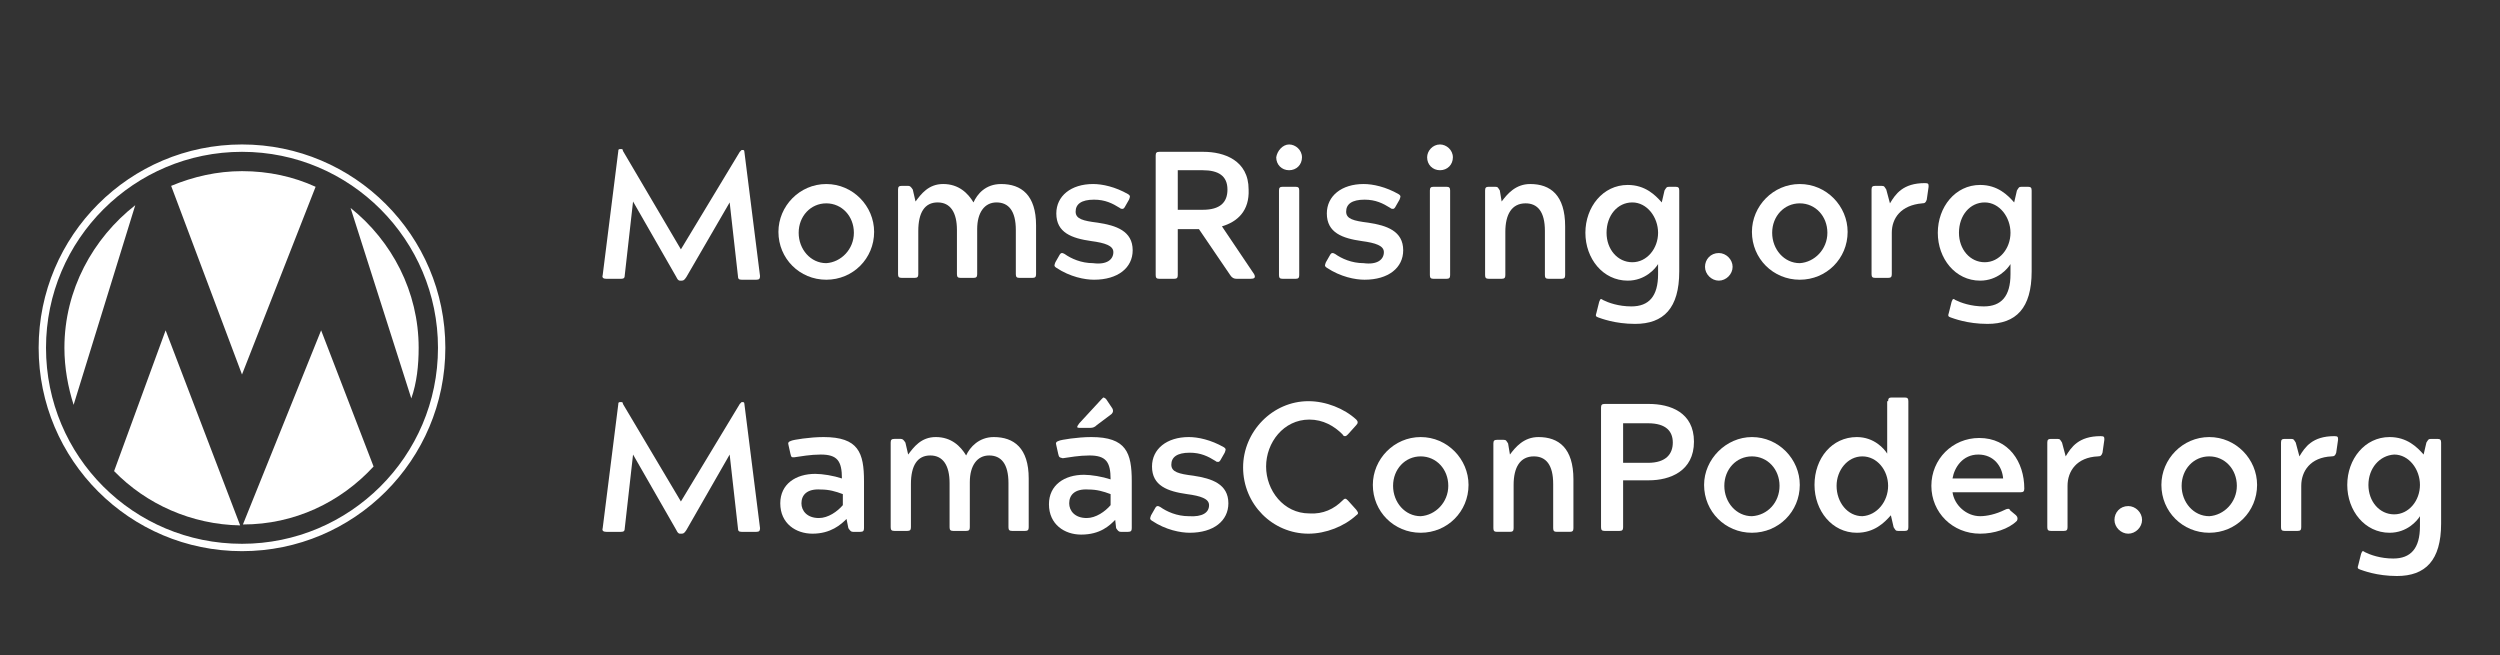
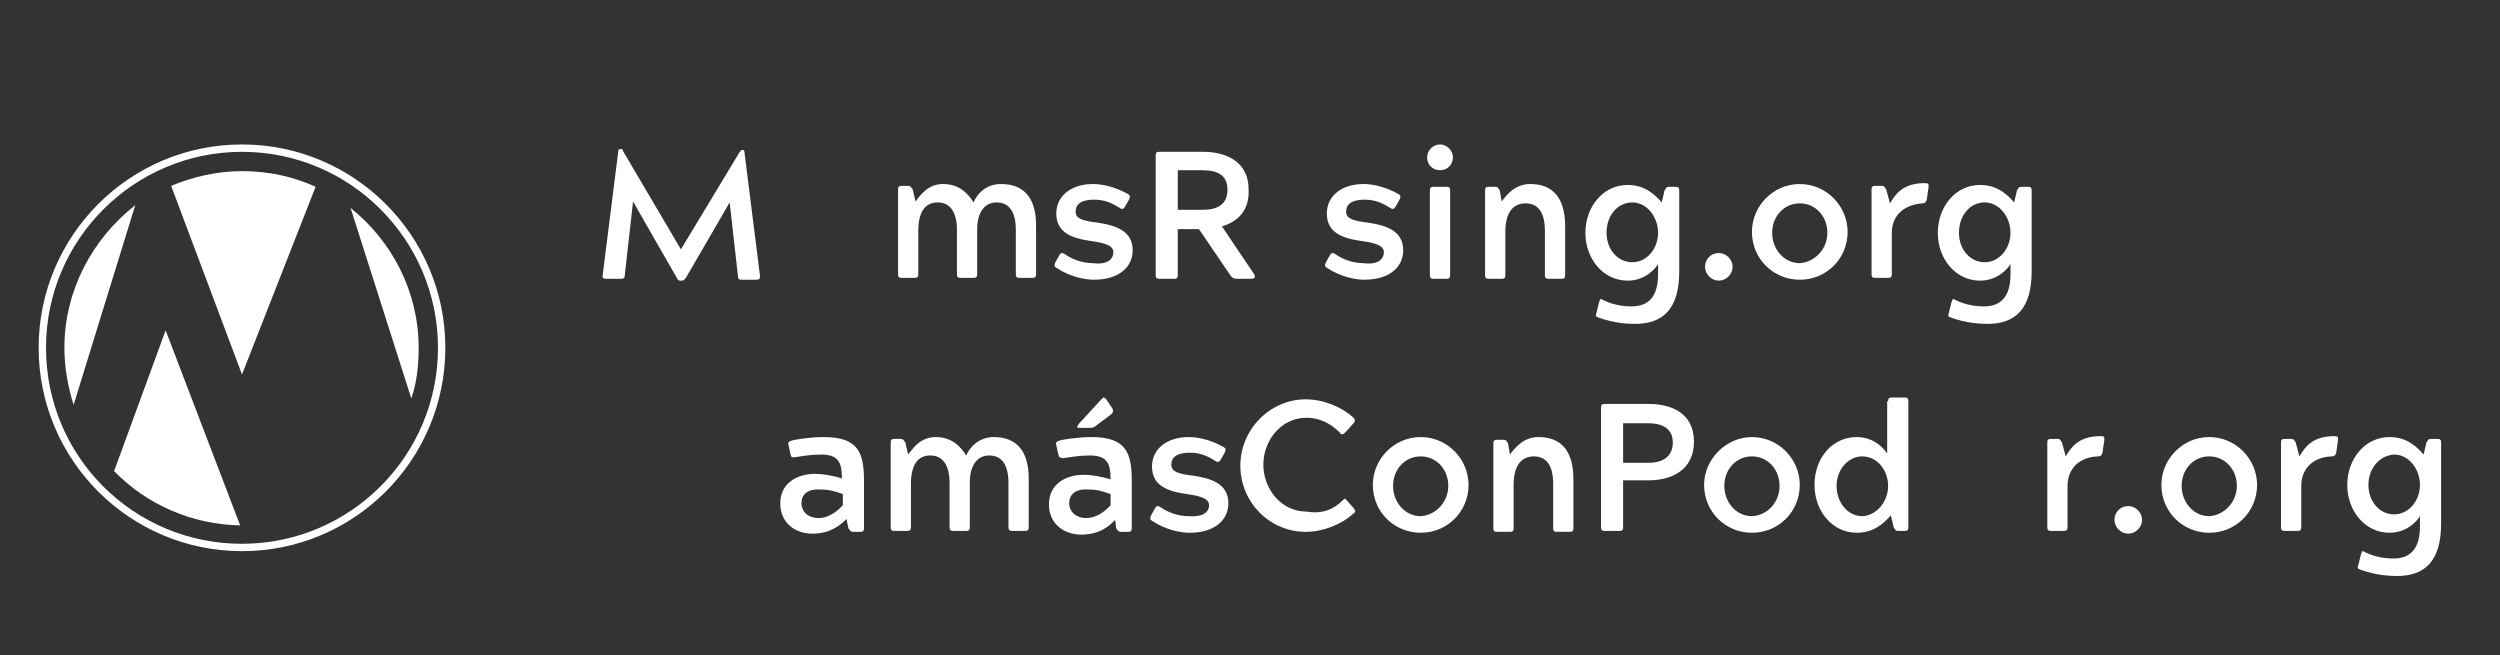
<svg xmlns="http://www.w3.org/2000/svg" version="1.1" id="Layer_1" x="0px" y="0px" viewBox="0 0 271.7 71.2" style="enable-background:new 0 0 271.7 71.2;" xml:space="preserve">
  <rect x="0" y="0" width="271.7" height="71.2" fill="#333333" stroke="none" />
  <style type="text/css">
	.st0{fill:#FFFFFF;}
</style>
  <g>
    <path class="st0" d="M74.6,30.1c-0.2,0.3-0.3,0.4-0.5,0.4h-0.2c-0.2,0-0.3-0.2-0.4-0.4l-4.7-8.2l-0.9,8c0,0.3-0.1,0.4-0.4,0.4h-1.6   c-0.3,0-0.5-0.1-0.4-0.4l1.7-13.5c0-0.1,0-0.2,0.2-0.2h0.1c0.1,0,0.2,0,0.2,0.2L74,27.1l6.4-10.6c0.1-0.1,0.2-0.2,0.2-0.2h0.1   c0.1,0,0.2,0,0.2,0.2l1.7,13.5c0,0.3-0.1,0.4-0.4,0.4h-1.6c-0.3,0-0.4-0.1-0.4-0.4l-0.9-8L74.6,30.1z" />
-     <path class="st0" d="M89.8,20c2.9,0,5.2,2.4,5.2,5.2c0,2.9-2.3,5.2-5.2,5.2c-2.9,0-5.2-2.3-5.2-5.2C84.6,22.4,86.9,20,89.8,20z    M92.8,25.3c0-1.8-1.3-3.2-3-3.2c-1.7,0-3,1.4-3,3.2s1.3,3.3,3,3.3C91.4,28.5,92.8,27.1,92.8,25.3z" />
    <path class="st0" d="M108.8,20c2.2,0,3.8,1.2,3.8,4.5v5.3c0,0.3-0.1,0.4-0.4,0.4h-1.4c-0.3,0-0.4-0.1-0.4-0.4v-4.8   c0-2.1-0.8-3-2.1-3c-1.3,0-2.1,1.1-2.1,2.9v4.9c0,0.3-0.1,0.4-0.4,0.4h-1.4c-0.3,0-0.4-0.1-0.4-0.4v-4.8c0-1.9-0.7-3-2.1-3   c-1.4,0-2.1,1.1-2.1,3.1v4.7c0,0.3-0.1,0.4-0.4,0.4h-1.4c-0.3,0-0.4-0.1-0.4-0.4v-9.2c0-0.3,0.1-0.4,0.4-0.4h0.7   c0.2,0,0.3,0.1,0.5,0.4l0.3,1.3c0.6-0.8,1.4-1.9,3-1.9c1.7,0,2.7,1,3.3,2C106.2,21.1,107.1,20,108.8,20z" />
    <path class="st0" d="M121,27.4c0-0.7-0.9-1-2.4-1.2c-2.1-0.3-3.8-0.9-3.8-3c0-1.9,1.6-3.2,4-3.2c1,0,2.4,0.3,3.8,1.1   c0.3,0.2,0.2,0.3,0.1,0.6l-0.4,0.7c-0.1,0.2-0.2,0.3-0.3,0.3c-0.1,0-0.2,0-0.3-0.1c-0.8-0.5-1.6-0.9-2.8-0.9c-1.4,0-2,0.5-2,1.3   c0,0.8,0.8,1,2.4,1.2c2,0.3,3.8,0.9,3.8,3c0,1.9-1.6,3.2-4.2,3.2c-1,0-2.6-0.3-4.1-1.3c-0.3-0.2-0.2-0.3-0.1-0.6l0.4-0.7   c0.1-0.2,0.2-0.3,0.3-0.3c0.1,0,0.1,0,0.3,0.1c0.7,0.5,1.8,1,3.1,1C120.3,28.8,121,28.2,121,27.4z" />
    <path class="st0" d="M132.8,24.6l3.5,5.2c0.2,0.4,0,0.5-0.4,0.5h-1.5c-0.3,0-0.5-0.1-0.7-0.4l-3.4-5H128v5c0,0.3-0.1,0.4-0.4,0.4   h-1.6c-0.3,0-0.4-0.1-0.4-0.4v-13c0-0.3,0.1-0.4,0.4-0.4h4.8c2.2,0,4.9,0.9,4.9,4.1C135.8,22.9,134.5,24.1,132.8,24.6z M128,22.8   h2.7c1.9,0,2.7-0.8,2.7-2.2c0-1.5-1-2.1-2.7-2.1H128V22.8z" />
-     <path class="st0" d="M140.1,15.7c0.7,0,1.4,0.6,1.4,1.4c0,0.8-0.6,1.4-1.4,1.4c-0.8,0-1.4-0.6-1.4-1.4   C138.8,16.4,139.4,15.7,140.1,15.7z M139,20.7c0-0.3,0.1-0.4,0.4-0.4h1.4c0.3,0,0.4,0.1,0.4,0.4v9.2c0,0.3-0.1,0.4-0.4,0.4h-1.4   c-0.3,0-0.4-0.1-0.4-0.4V20.7z" />
    <path class="st0" d="M150.4,27.4c0-0.7-0.9-1-2.4-1.2c-2.1-0.3-3.8-0.9-3.8-3c0-1.9,1.6-3.2,4-3.2c1,0,2.4,0.3,3.8,1.1   c0.3,0.2,0.2,0.3,0.1,0.6l-0.4,0.7c-0.1,0.2-0.2,0.3-0.3,0.3c-0.1,0-0.2,0-0.3-0.1c-0.8-0.5-1.6-0.9-2.8-0.9c-1.4,0-2,0.5-2,1.3   c0,0.8,0.8,1,2.4,1.2c2,0.3,3.8,0.9,3.8,3c0,1.9-1.6,3.2-4.2,3.2c-1,0-2.6-0.3-4.1-1.3c-0.3-0.2-0.2-0.3-0.1-0.6l0.4-0.7   c0.1-0.2,0.2-0.3,0.3-0.3c0.1,0,0.1,0,0.3,0.1c0.7,0.5,1.8,1,3.1,1C149.7,28.8,150.4,28.2,150.4,27.4z" />
    <path class="st0" d="M156.5,15.7c0.7,0,1.4,0.6,1.4,1.4c0,0.8-0.6,1.4-1.4,1.4c-0.8,0-1.4-0.6-1.4-1.4   C155.1,16.4,155.7,15.7,156.5,15.7z M155.4,20.7c0-0.3,0.1-0.4,0.4-0.4h1.4c0.3,0,0.4,0.1,0.4,0.4v9.2c0,0.3-0.1,0.4-0.4,0.4h-1.4   c-0.3,0-0.4-0.1-0.4-0.4V20.7z" />
    <path class="st0" d="M163.2,21.9c0.6-0.8,1.5-1.9,3.1-1.9c2.2,0,3.8,1.2,3.8,4.6v5.3c0,0.3-0.1,0.4-0.4,0.4h-1.4   c-0.3,0-0.4-0.1-0.4-0.4v-4.8c0-2.1-0.8-3-2.1-3c-1.5,0-2.2,1.2-2.2,3.1v4.7c0,0.3-0.1,0.4-0.4,0.4h-1.4c-0.3,0-0.4-0.1-0.4-0.4   v-9.2c0-0.3,0.1-0.4,0.4-0.4h0.7c0.3,0,0.3,0.1,0.5,0.4L163.2,21.9z" />
    <path class="st0" d="M180.2,28.7c-0.3,0.5-1.4,1.8-3.3,1.8c-2.7,0-4.6-2.4-4.6-5.2c0-2.8,1.9-5.2,4.6-5.2c1.9,0,3,1.1,3.7,1.9   l0.3-1.3c0.2-0.3,0.2-0.4,0.5-0.4h0.7c0.3,0,0.4,0.1,0.4,0.4v8.8c0,4-1.7,5.7-4.8,5.7c-2.2,0-3.7-0.6-4-0.7   c-0.3-0.1-0.3-0.2-0.2-0.5l0.3-1.2c0.1-0.2,0.1-0.3,0.2-0.3c0,0,0.1,0,0.2,0.1c0.6,0.3,1.7,0.7,3.1,0.7c1.9,0,2.9-1.1,2.9-3.5V28.7   z M174.6,25.3c0,1.8,1.2,3.2,2.8,3.2c1.6,0,2.8-1.5,2.8-3.2S179,22,177.4,22C175.8,22,174.6,23.4,174.6,25.3z" />
    <path class="st0" d="M186.8,27.5c0.8,0,1.5,0.7,1.5,1.5c0,0.8-0.7,1.5-1.5,1.5s-1.5-0.7-1.5-1.5C185.3,28.2,185.9,27.5,186.8,27.5z   " />
    <path class="st0" d="M195.6,20c2.9,0,5.2,2.4,5.2,5.2c0,2.9-2.3,5.2-5.2,5.2c-2.9,0-5.2-2.3-5.2-5.2C190.4,22.4,192.7,20,195.6,20z    M198.6,25.3c0-1.8-1.3-3.2-3-3.2c-1.7,0-3,1.4-3,3.2s1.3,3.3,3,3.3C197.2,28.5,198.6,27.1,198.6,25.3z" />
    <path class="st0" d="M205.6,25.3v4.5c0,0.3-0.1,0.4-0.4,0.4h-1.4c-0.3,0-0.4-0.1-0.4-0.4v-9.2c0-0.3,0.1-0.4,0.4-0.4h0.7   c0.3,0,0.3,0.1,0.5,0.4l0.4,1.5c0.6-1,1.4-2.2,3.8-2.2c0.4,0,0.4,0.1,0.4,0.4l-0.2,1.4c-0.1,0.3-0.2,0.4-0.5,0.4   C206.6,22.3,205.6,23.7,205.6,25.3z" />
    <path class="st0" d="M218.5,28.7c-0.3,0.5-1.4,1.8-3.3,1.8c-2.7,0-4.6-2.4-4.6-5.2c0-2.8,1.9-5.2,4.6-5.2c1.9,0,3,1.1,3.7,1.9   l0.3-1.3c0.2-0.3,0.2-0.4,0.5-0.4h0.7c0.3,0,0.4,0.1,0.4,0.4v8.8c0,4-1.7,5.7-4.8,5.7c-2.2,0-3.7-0.6-4-0.7   c-0.3-0.1-0.3-0.2-0.2-0.5l0.3-1.2c0.1-0.2,0.1-0.3,0.2-0.3c0,0,0.1,0,0.2,0.1c0.6,0.3,1.7,0.7,3.1,0.7c1.9,0,2.9-1.1,2.9-3.5V28.7   z M212.9,25.3c0,1.8,1.2,3.2,2.8,3.2s2.8-1.5,2.8-3.2s-1.2-3.3-2.8-3.3S212.9,23.4,212.9,25.3z" />
-     <path class="st0" d="M74.6,57.6c-0.2,0.3-0.3,0.4-0.5,0.4h-0.2c-0.2,0-0.3-0.2-0.4-0.4l-4.7-8.2l-0.9,8c0,0.3-0.1,0.4-0.4,0.4h-1.6   c-0.3,0-0.5-0.1-0.4-0.4l1.7-13.5c0-0.1,0-0.2,0.2-0.2h0.1c0.1,0,0.2,0,0.2,0.2L74,54.5l6.4-10.6c0.1-0.1,0.2-0.2,0.2-0.2h0.1   c0.1,0,0.2,0,0.2,0.2l1.7,13.5c0,0.3-0.1,0.4-0.4,0.4h-1.6c-0.3,0-0.4-0.1-0.4-0.4l-0.9-8L74.6,57.6z" />
    <path class="st0" d="M85.9,49.3l-0.2-0.9c-0.1-0.3,0-0.4,0.3-0.5c0.2-0.1,2-0.4,3.5-0.4c3.8,0,4.4,1.7,4.4,4.8v5.1   c0,0.3-0.1,0.4-0.4,0.4h-0.8c-0.2,0-0.3-0.1-0.5-0.4L92,56.4C91.4,57,90.3,58,88.3,58c-1.8,0-3.5-1.1-3.5-3.3   c0-2.1,1.7-3.2,3.8-3.2c0.8,0,2,0.2,2.9,0.5c0-1.9-0.5-2.6-2.3-2.6c-1.1,0-2.2,0.2-2.9,0.3C86,49.7,86,49.7,85.9,49.3z M87.1,54.7   c0,0.8,0.6,1.6,1.9,1.6c1,0,2-0.7,2.6-1.4v-1.2c-0.8-0.3-1.5-0.5-2.4-0.5C87.7,53.1,87.1,53.8,87.1,54.7z" />
    <path class="st0" d="M108,47.5c2.2,0,3.8,1.2,3.8,4.5v5.3c0,0.3-0.1,0.4-0.4,0.4H110c-0.3,0-0.4-0.1-0.4-0.4v-4.8   c0-2.1-0.8-3-2.1-3c-1.3,0-2.1,1.1-2.1,2.9v4.9c0,0.3-0.1,0.4-0.4,0.4h-1.4c-0.3,0-0.4-0.1-0.4-0.4v-4.8c0-1.9-0.7-3-2.1-3   c-1.4,0-2.1,1.1-2.1,3.1v4.7c0,0.3-0.1,0.4-0.4,0.4h-1.4c-0.3,0-0.4-0.1-0.4-0.4v-9.2c0-0.3,0.1-0.4,0.4-0.4h0.7   c0.2,0,0.3,0.1,0.5,0.4l0.3,1.3c0.6-0.8,1.4-1.9,3-1.9c1.7,0,2.7,1,3.3,2C105.4,48.6,106.4,47.5,108,47.5z" />
    <path class="st0" d="M115,49.3l-0.2-0.9c-0.1-0.3,0-0.4,0.3-0.5c0.2-0.1,2-0.4,3.5-0.4c3.8,0,4.4,1.7,4.4,4.8v5.1   c0,0.3-0.1,0.4-0.4,0.4h-0.8c-0.2,0-0.3-0.1-0.5-0.4l-0.1-0.9c-0.6,0.6-1.6,1.6-3.7,1.6c-1.8,0-3.5-1.1-3.5-3.3   c0-2.1,1.7-3.2,3.8-3.2c0.8,0,2,0.2,2.9,0.5c0-1.9-0.5-2.6-2.3-2.6c-1.1,0-2.2,0.2-2.9,0.3C115.1,49.7,115.1,49.7,115,49.3z    M116.2,54.7c0,0.8,0.6,1.6,1.9,1.6c1,0,2-0.7,2.6-1.4v-1.2c-0.8-0.3-1.5-0.5-2.4-0.5C116.8,53.1,116.2,53.8,116.2,54.7z    M119.2,46.2c-0.2,0.2-0.4,0.3-0.7,0.3h-1.2c-0.3,0-0.3-0.1,0-0.5l2.4-2.6c0.1-0.1,0.2-0.2,0.2-0.2c0.1,0,0.3,0.1,0.4,0.3l0.6,0.9   c0.1,0.2,0.1,0.4-0.1,0.6L119.2,46.2z" />
    <path class="st0" d="M131.4,54.9c0-0.7-0.9-1-2.4-1.2c-2.1-0.3-3.8-0.9-3.8-3c0-1.9,1.6-3.2,4-3.2c1,0,2.4,0.3,3.8,1.1   c0.3,0.2,0.2,0.3,0.1,0.6l-0.4,0.7c-0.1,0.2-0.2,0.3-0.3,0.3c-0.1,0-0.2,0-0.3-0.1c-0.8-0.5-1.6-0.9-2.8-0.9c-1.4,0-2,0.5-2,1.3   c0,0.8,0.8,1,2.4,1.2c2,0.3,3.8,0.9,3.8,3c0,1.9-1.6,3.2-4.2,3.2c-1,0-2.6-0.3-4.1-1.3c-0.3-0.2-0.2-0.3-0.1-0.6l0.4-0.7   c0.1-0.2,0.2-0.3,0.3-0.3c0.1,0,0.1,0,0.3,0.1c0.7,0.5,1.8,1,3.1,1C130.7,56.2,131.4,55.7,131.4,54.9z" />
-     <path class="st0" d="M145.9,54.4c0.1-0.1,0.2-0.2,0.3-0.2c0.1,0,0.2,0.1,0.3,0.2l0.9,1c0.2,0.3,0.3,0.4,0,0.6c-1.3,1.2-3.3,2-5.2,2   c-3.9,0-7.1-3.2-7.1-7.2c0-3.9,3.2-7.2,7.1-7.2c1.9,0,3.9,0.8,5.2,2c0.2,0.2,0.2,0.4,0,0.6l-0.9,1c-0.1,0.1-0.2,0.2-0.3,0.2   c-0.1,0-0.2,0-0.3-0.2c-0.9-0.9-2.1-1.6-3.6-1.6c-2.8,0-4.7,2.5-4.7,5.1c0,2.6,1.9,5.1,4.7,5.1C143.8,55.9,145,55.3,145.9,54.4z" />
+     <path class="st0" d="M145.9,54.4c0.1-0.1,0.2-0.2,0.3-0.2l0.9,1c0.2,0.3,0.3,0.4,0,0.6c-1.3,1.2-3.3,2-5.2,2   c-3.9,0-7.1-3.2-7.1-7.2c0-3.9,3.2-7.2,7.1-7.2c1.9,0,3.9,0.8,5.2,2c0.2,0.2,0.2,0.4,0,0.6l-0.9,1c-0.1,0.1-0.2,0.2-0.3,0.2   c-0.1,0-0.2,0-0.3-0.2c-0.9-0.9-2.1-1.6-3.6-1.6c-2.8,0-4.7,2.5-4.7,5.1c0,2.6,1.9,5.1,4.7,5.1C143.8,55.9,145,55.3,145.9,54.4z" />
    <path class="st0" d="M154.4,47.5c2.9,0,5.2,2.4,5.2,5.2c0,2.9-2.3,5.2-5.2,5.2c-2.9,0-5.2-2.3-5.2-5.2   C149.2,49.9,151.5,47.5,154.4,47.5z M157.4,52.8c0-1.8-1.3-3.2-3-3.2c-1.7,0-3,1.4-3,3.2c0,1.8,1.3,3.3,3,3.3   C156,56,157.4,54.6,157.4,52.8z" />
    <path class="st0" d="M164.1,49.4c0.6-0.8,1.5-1.9,3.1-1.9c2.2,0,3.8,1.2,3.8,4.6v5.3c0,0.3-0.1,0.4-0.4,0.4h-1.4   c-0.3,0-0.4-0.1-0.4-0.4v-4.8c0-2.1-0.8-3-2.1-3c-1.5,0-2.2,1.2-2.2,3.1v4.7c0,0.3-0.1,0.4-0.4,0.4h-1.4c-0.3,0-0.4-0.1-0.4-0.4   v-9.2c0-0.3,0.1-0.4,0.4-0.4h0.7c0.3,0,0.3,0.1,0.5,0.4L164.1,49.4z" />
    <path class="st0" d="M176.4,52.3v5c0,0.3-0.1,0.4-0.4,0.4h-1.6c-0.3,0-0.4-0.1-0.4-0.4v-13c0-0.3,0.1-0.4,0.4-0.4h4.8   c2.3,0,4.9,0.9,4.9,4.1c0,3.2-2.6,4.2-4.9,4.2H176.4z M176.4,50.3h2.7c2,0,2.7-1,2.7-2.2c0-1.2-0.7-2.1-2.7-2.1h-2.7V50.3z" />
    <path class="st0" d="M190.4,47.5c2.9,0,5.2,2.4,5.2,5.2c0,2.9-2.3,5.2-5.2,5.2c-2.9,0-5.2-2.3-5.2-5.2   C185.2,49.9,187.6,47.5,190.4,47.5z M193.4,52.8c0-1.8-1.3-3.2-3-3.2c-1.7,0-3,1.4-3,3.2c0,1.8,1.3,3.3,3,3.3   C192.1,56,193.4,54.6,193.4,52.8z" />
    <path class="st0" d="M205.2,43.6c0-0.3,0.1-0.4,0.4-0.4h1.4c0.3,0,0.4,0.1,0.4,0.4v13.7c0,0.3-0.1,0.4-0.4,0.4h-0.7   c-0.3,0-0.3-0.1-0.5-0.4l-0.3-1.3c-0.7,0.8-1.8,1.9-3.7,1.9c-2.7,0-4.6-2.4-4.6-5.2c0-2.9,1.9-5.2,4.6-5.2c1.9,0,3,1.3,3.3,1.8   V43.6z M205.2,52.8c0-1.7-1.2-3.2-2.8-3.2c-1.6,0-2.8,1.5-2.8,3.2c0,1.8,1.2,3.3,2.8,3.3C204,56,205.2,54.5,205.2,52.8z" />
-     <path class="st0" d="M219.1,56c0.2,0.2,0.2,0.4,0.1,0.6c-0.9,0.9-2.5,1.4-4,1.4c-3,0-5.3-2.3-5.3-5.2c0-2.9,2.3-5.2,5.2-5.2   c3.2,0,4.9,2.6,4.9,5.5c0,0.3-0.1,0.4-0.4,0.4h-7.4c0.2,1.4,1.5,2.6,3,2.6c0.7,0,1.7-0.2,2.7-0.7c0.2-0.1,0.3-0.1,0.4-0.1   c0.1,0,0.1,0.1,0.2,0.2L219.1,56z M217.7,52c-0.1-1.3-1-2.6-2.7-2.6c-1.7,0-2.6,1.4-2.8,2.6H217.7z" />
    <path class="st0" d="M224.7,52.8v4.5c0,0.3-0.1,0.4-0.4,0.4h-1.4c-0.3,0-0.4-0.1-0.4-0.4v-9.2c0-0.3,0.1-0.4,0.4-0.4h0.7   c0.3,0,0.3,0.1,0.5,0.4l0.4,1.5c0.6-1,1.4-2.2,3.8-2.2c0.4,0,0.4,0.1,0.4,0.4l-0.2,1.4c-0.1,0.3-0.2,0.4-0.5,0.4   C225.7,49.7,224.7,51.2,224.7,52.8z" />
    <path class="st0" d="M231.3,55c0.8,0,1.5,0.7,1.5,1.5s-0.7,1.5-1.5,1.5s-1.5-0.7-1.5-1.5S230.4,55,231.3,55z" />
    <path class="st0" d="M240.1,47.5c2.9,0,5.2,2.4,5.2,5.2c0,2.9-2.3,5.2-5.2,5.2c-2.9,0-5.2-2.3-5.2-5.2   C234.9,49.9,237.2,47.5,240.1,47.5z M243.1,52.8c0-1.8-1.3-3.2-3-3.2c-1.7,0-3,1.4-3,3.2c0,1.8,1.3,3.3,3,3.3   C241.7,56,243.1,54.6,243.1,52.8z" />
    <path class="st0" d="M250.1,52.8v4.5c0,0.3-0.1,0.4-0.4,0.4h-1.4c-0.3,0-0.4-0.1-0.4-0.4v-9.2c0-0.3,0.1-0.4,0.4-0.4h0.7   c0.3,0,0.3,0.1,0.5,0.4l0.4,1.5c0.6-1,1.4-2.2,3.8-2.2c0.4,0,0.4,0.1,0.4,0.4l-0.2,1.4c-0.1,0.3-0.2,0.4-0.5,0.4   C251.1,49.7,250.1,51.2,250.1,52.8z" />
    <path class="st0" d="M263,56.1c-0.3,0.5-1.4,1.8-3.3,1.8c-2.7,0-4.6-2.4-4.6-5.2c0-2.8,1.9-5.2,4.6-5.2c1.9,0,3,1.1,3.7,1.9   l0.3-1.3c0.2-0.3,0.2-0.4,0.5-0.4h0.7c0.3,0,0.4,0.1,0.4,0.4v8.8c0,4-1.7,5.7-4.8,5.7c-2.2,0-3.7-0.6-4-0.7   c-0.3-0.1-0.3-0.2-0.2-0.5l0.3-1.2c0.1-0.2,0.1-0.3,0.2-0.3c0,0,0.1,0,0.2,0.1c0.6,0.3,1.7,0.7,3.1,0.7c1.9,0,2.9-1.1,2.9-3.5V56.1   z M257.4,52.7c0,1.8,1.2,3.2,2.8,3.2c1.6,0,2.8-1.5,2.8-3.2c0-1.7-1.2-3.3-2.8-3.3C258.6,49.5,257.4,50.9,257.4,52.7z" />
  </g>
  <g>
    <path class="st0" d="M26.3,15.7c-12.2,0-22.1,9.9-22.1,22.1c0,12.2,9.9,22.1,22.1,22.1c12.2,0,22.1-9.9,22.1-22.1   C48.4,25.6,38.5,15.7,26.3,15.7z M26.3,59.1C14.5,59.1,5,49.6,5,37.8c0-11.8,9.6-21.3,21.3-21.3c11.8,0,21.3,9.6,21.3,21.3   C47.6,49.6,38,59.1,26.3,59.1z" />
    <g>
-       <path class="st0" d="M34.9,35.9l-8.5,21.1c5.6,0,10.6-2.4,14.2-6.3L34.9,35.9z" />
      <path class="st0" d="M7,37.8c0,2.2,0.4,4.3,1,6.2l6.7-21.7C10.1,25.9,7,31.5,7,37.8z" />
      <path class="st0" d="M26.1,57.1L18,35.9l-5.6,15.3C15.9,54.8,20.8,57,26.1,57.1z" />
      <path class="st0" d="M34.3,20.3c-2.4-1.1-5.1-1.7-8-1.7c-2.7,0-5.3,0.6-7.7,1.6l7.7,20.5L34.3,20.3z" />
      <path class="st0" d="M45.5,37.8c0-6.1-2.9-11.6-7.4-15.2l6.6,20.7C45.3,41.6,45.5,39.7,45.5,37.8z" />
    </g>
  </g>
</svg>